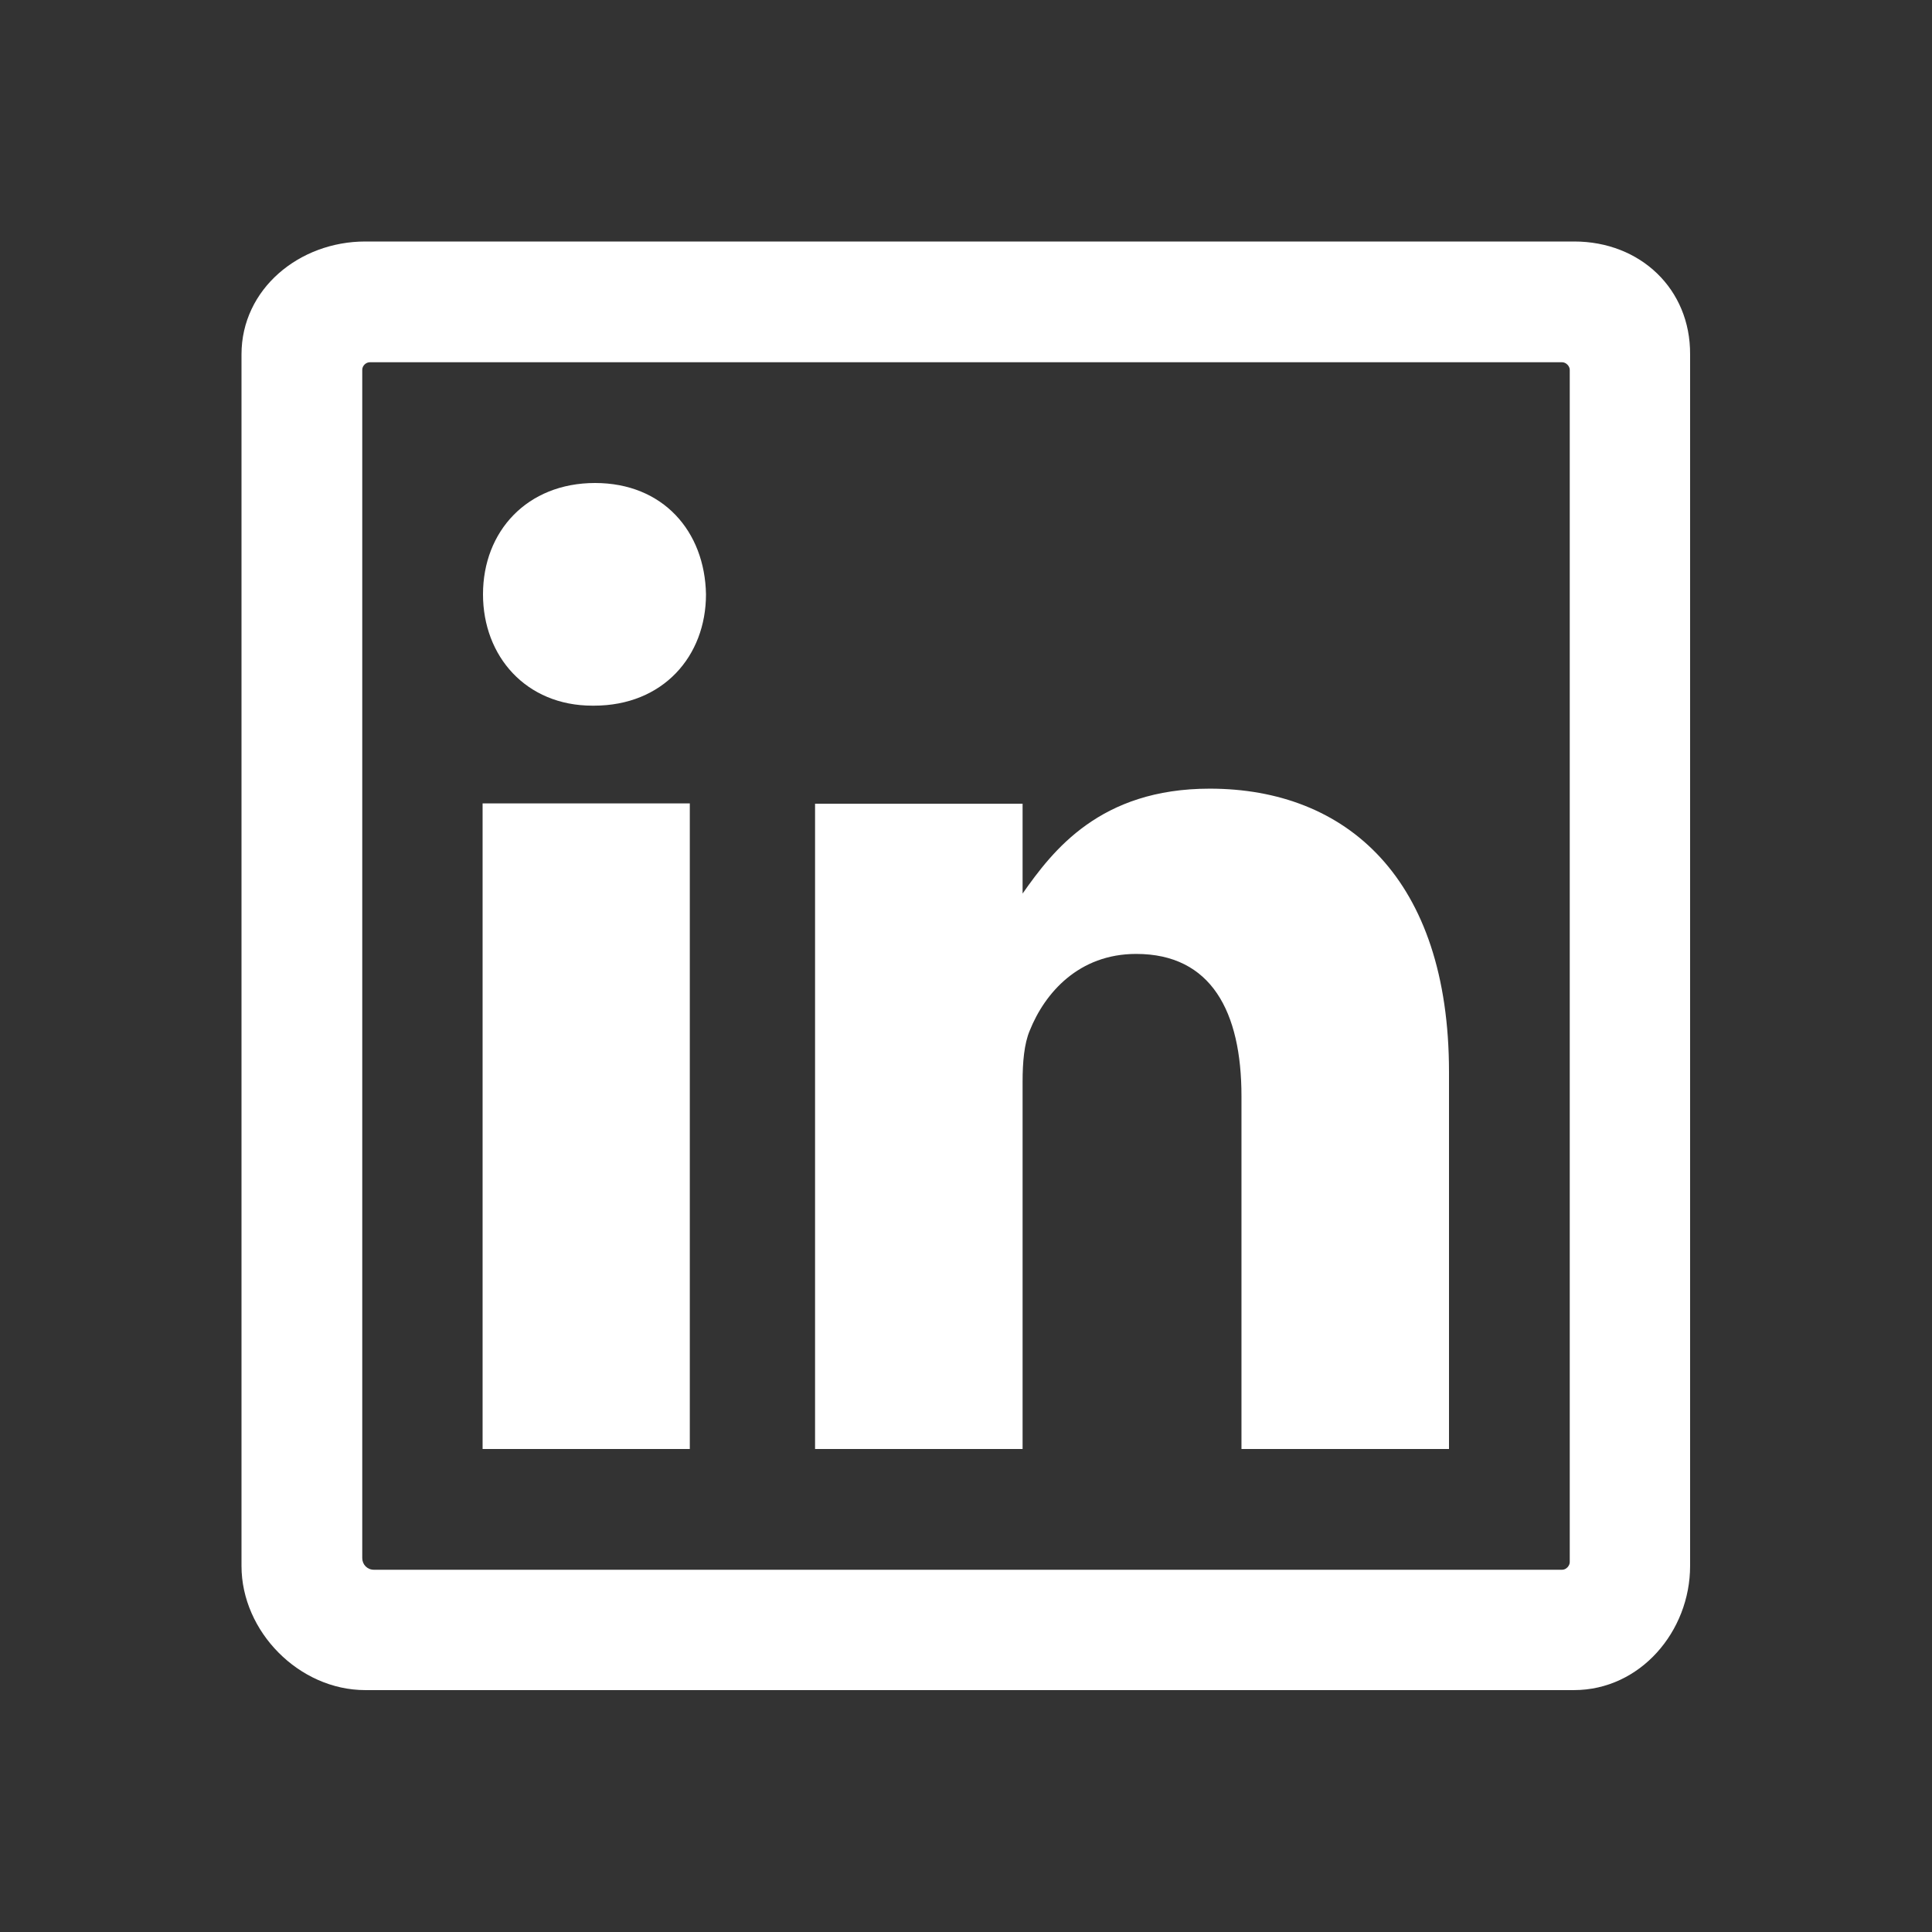
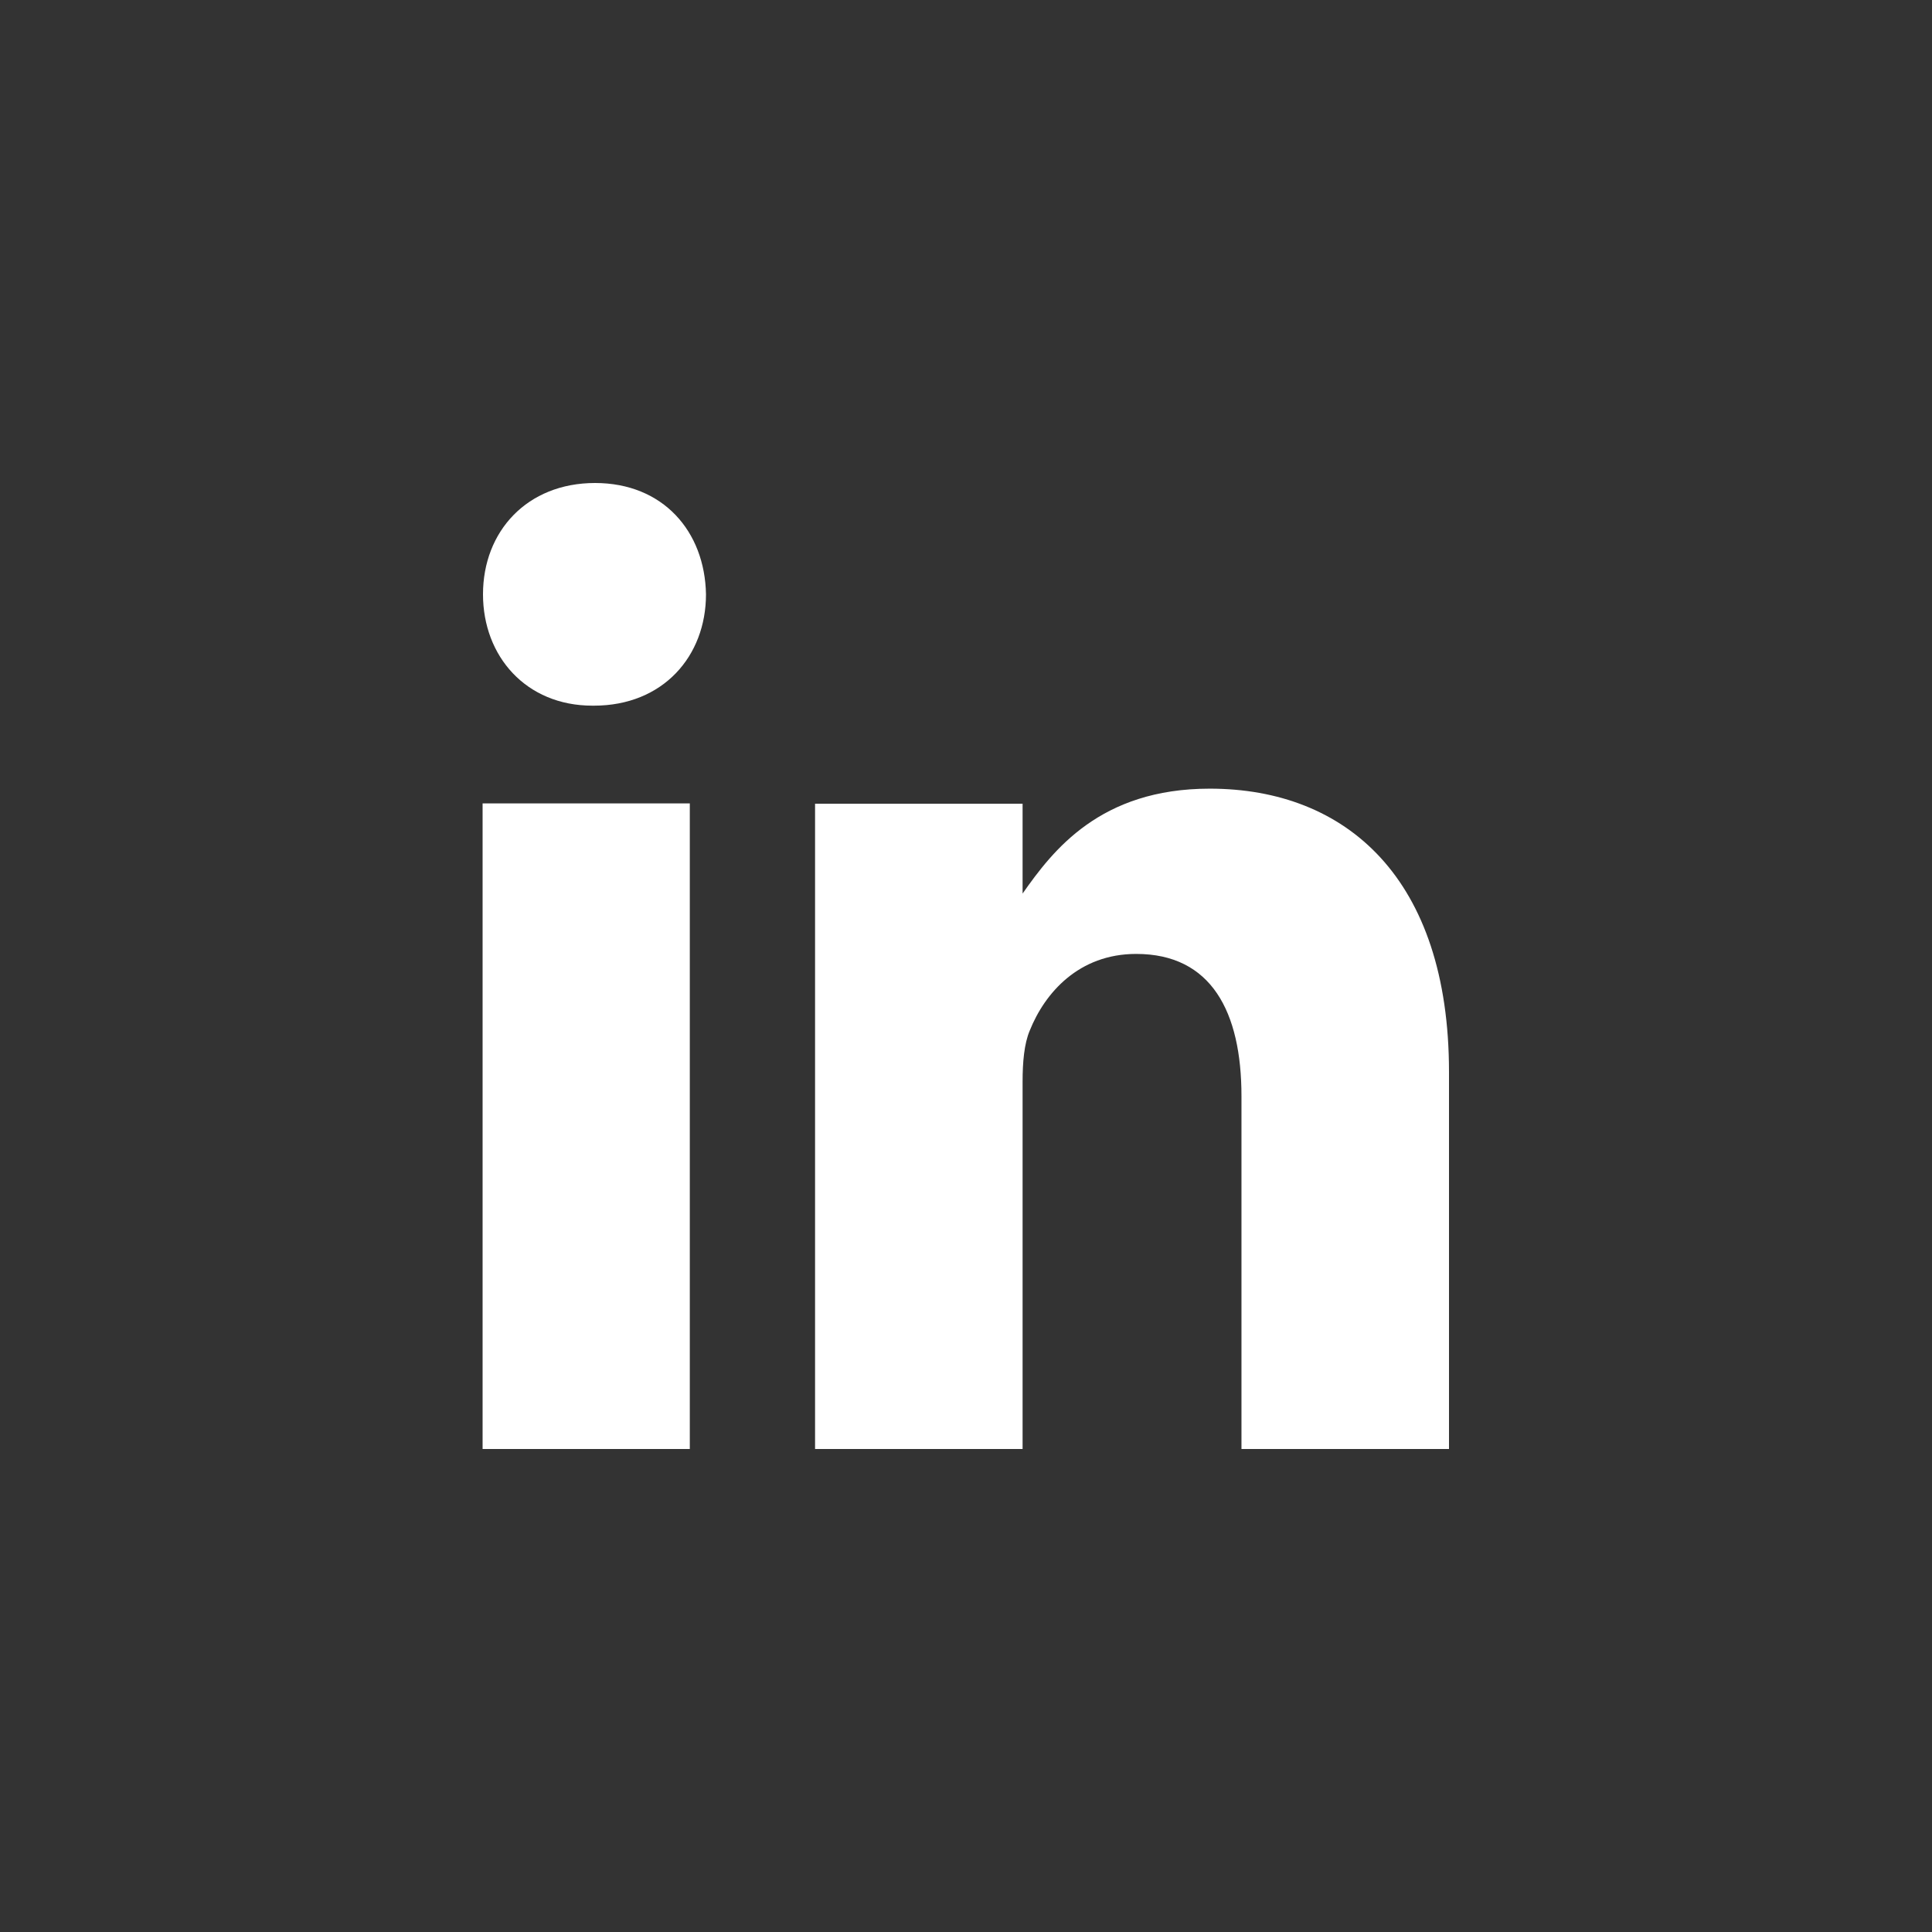
<svg xmlns="http://www.w3.org/2000/svg" width="24" height="24" viewBox="0 0 24 24" fill="none">
  <rect x="0" y="0" width="24" height="24" fill="#333333" stroke="none" />
  <path fill-rule="evenodd" clip-rule="evenodd" d="M8.569 18V9.98H5.995V18H8.569ZM7.378 8.766C8.236 8.766 8.77 8.152 8.77 7.383C8.756 6.6 8.236 6 7.392 6C6.548 6 6 6.6 6 7.383C6 8.152 6.534 8.766 7.359 8.766H7.378Z" fill="white" />
  <path fill-rule="evenodd" clip-rule="evenodd" d="M15.028 9.797C13.664 9.797 13.078 10.566 12.703 11.1V9.984H10.125V18H12.703V13.434C12.703 13.2 12.722 12.966 12.792 12.802C12.98 12.333 13.402 11.85 14.114 11.85C15.047 11.85 15.422 12.567 15.422 13.617V18H18V13.317C18 10.912 16.725 9.797 15.028 9.797Z" fill="white" />
-   <path d="M19.556 3H4.537C3.717 3 3 3.591 3 4.402V19.453C3 20.269 3.717 20.995 4.537 20.995H19.552C20.377 20.995 20.995 20.264 20.995 19.453V4.402C21 3.591 20.377 3 19.556 3ZM19.406 19.5C19.355 19.5 4.73 19.5 4.645 19.5C4.561 19.5 4.5 19.434 4.5 19.355C4.5 19.275 4.5 4.645 4.5 4.594C4.5 4.542 4.547 4.5 4.594 4.5C4.641 4.5 19.359 4.5 19.406 4.5C19.453 4.5 19.5 4.547 19.5 4.594C19.5 5.686 19.5 19.355 19.5 19.406C19.5 19.448 19.458 19.5 19.406 19.5Z" fill="white" />
</svg>